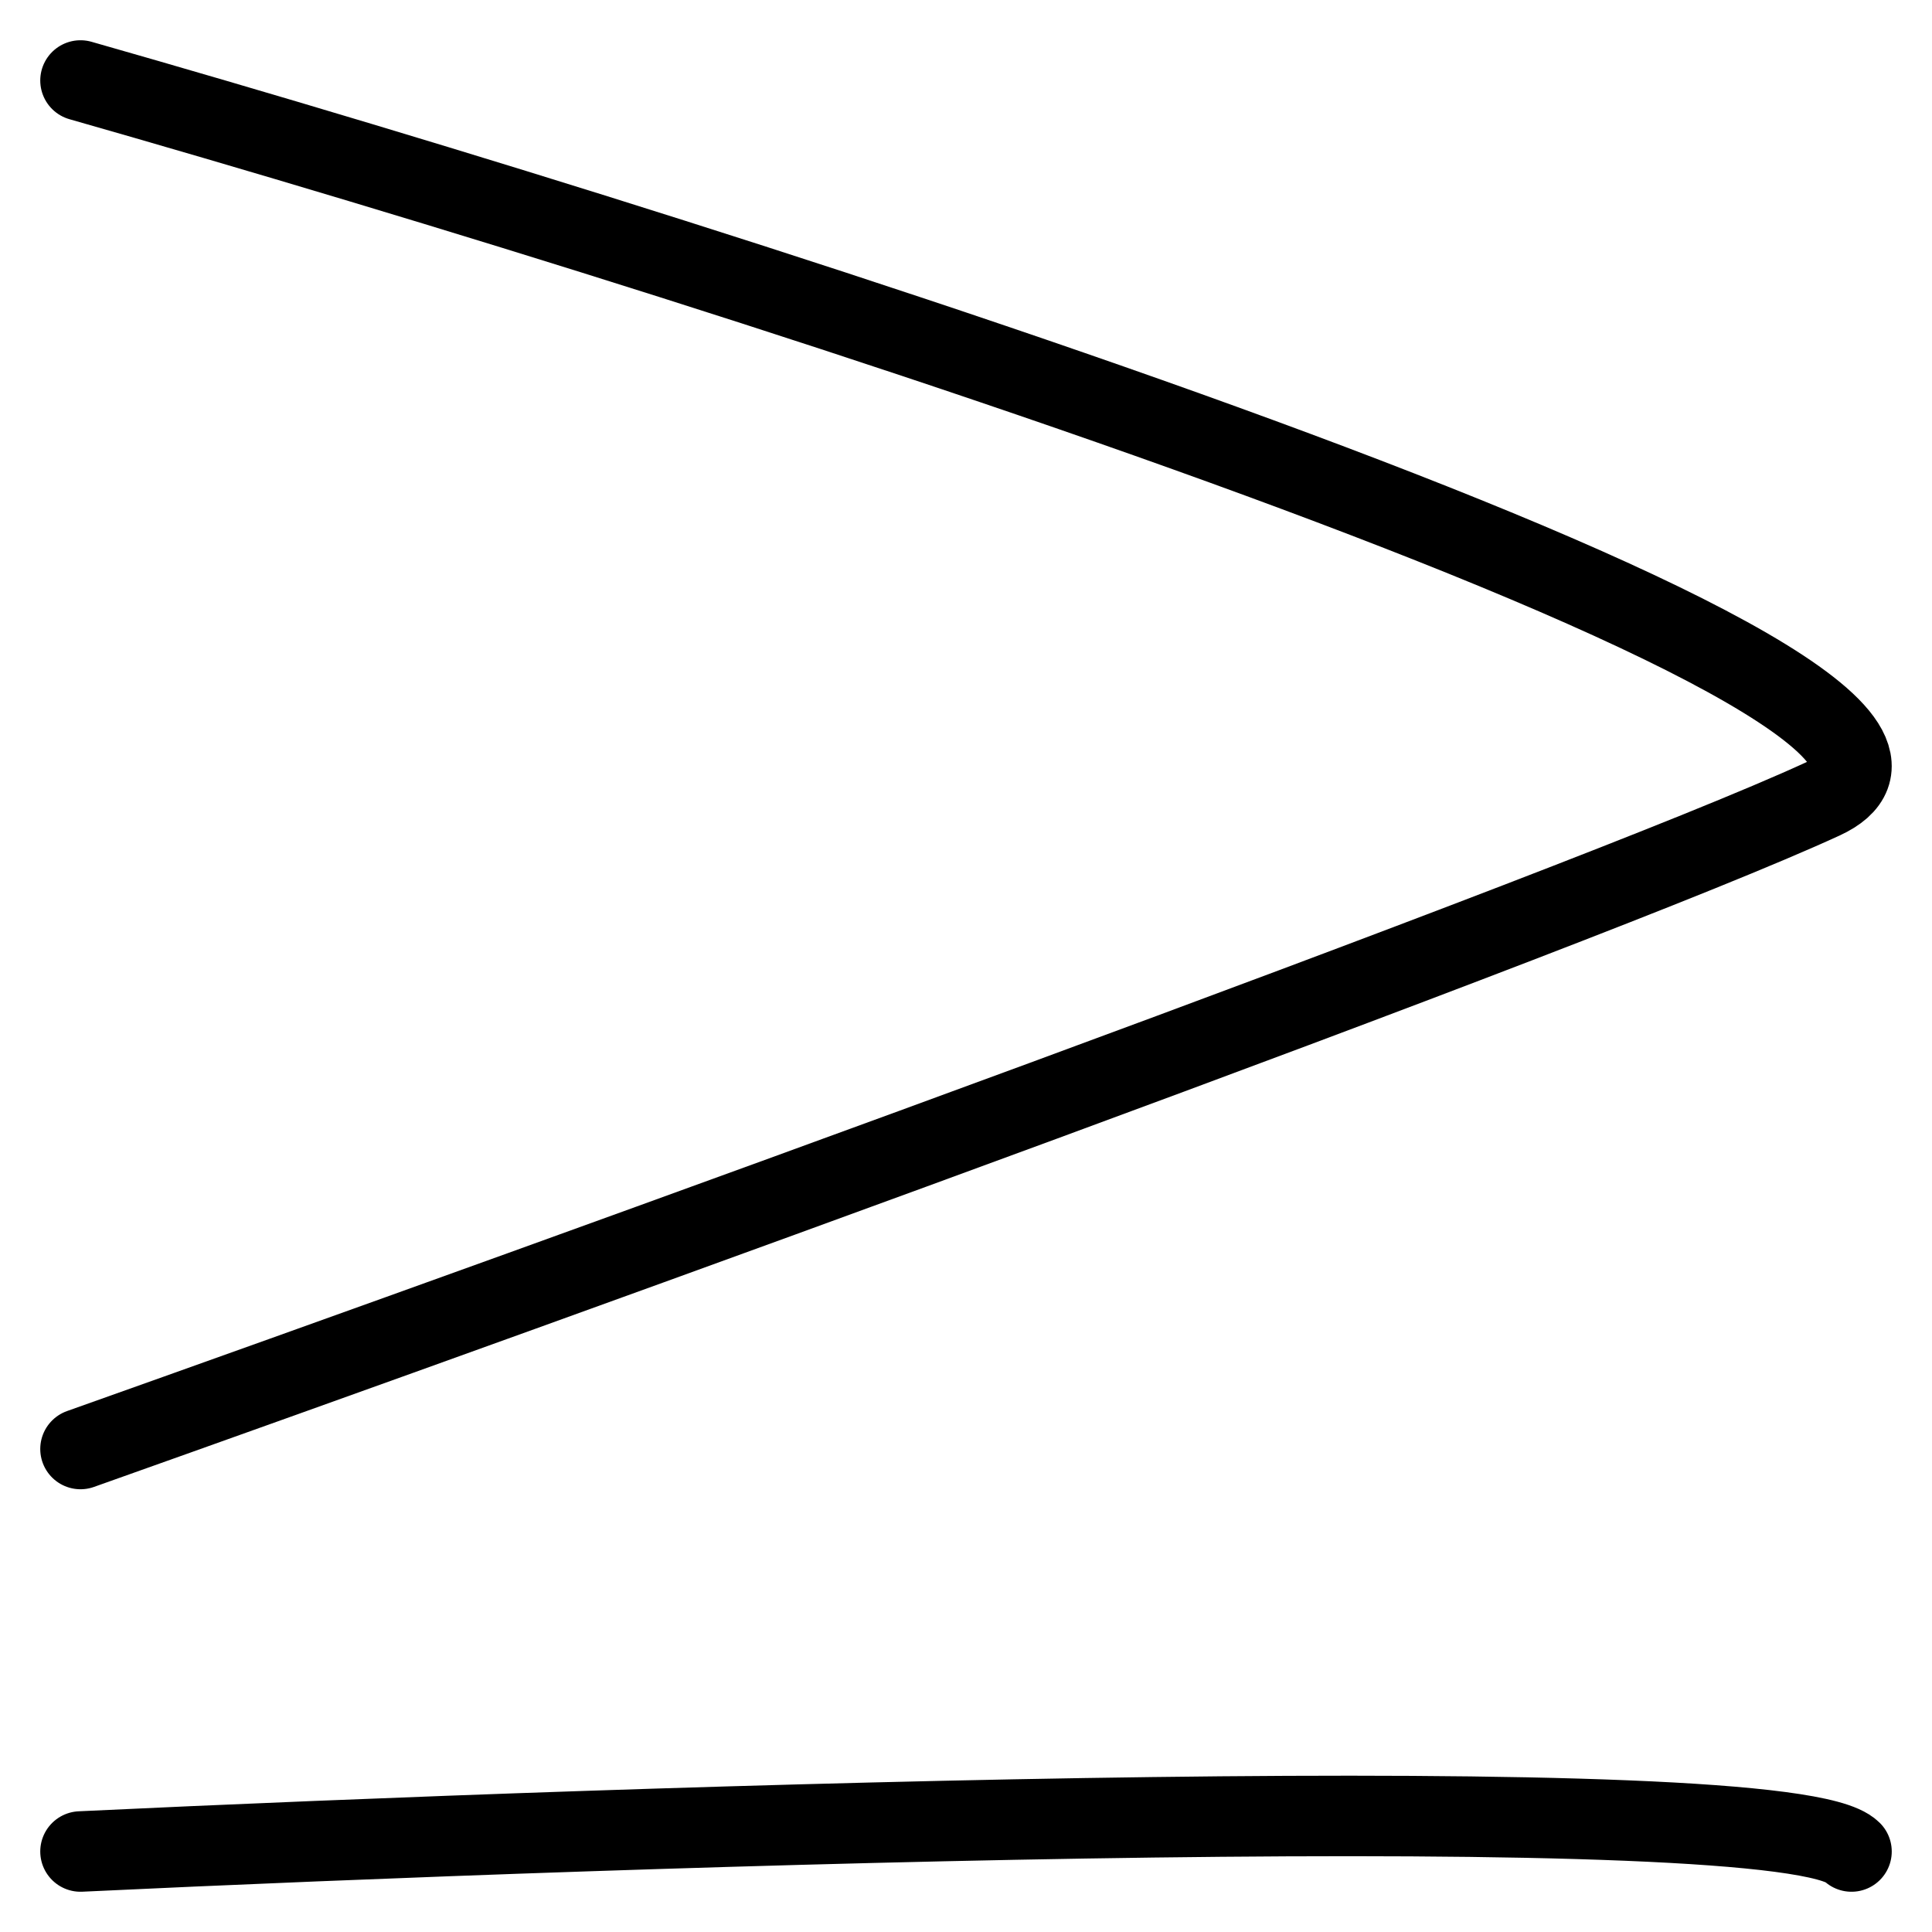
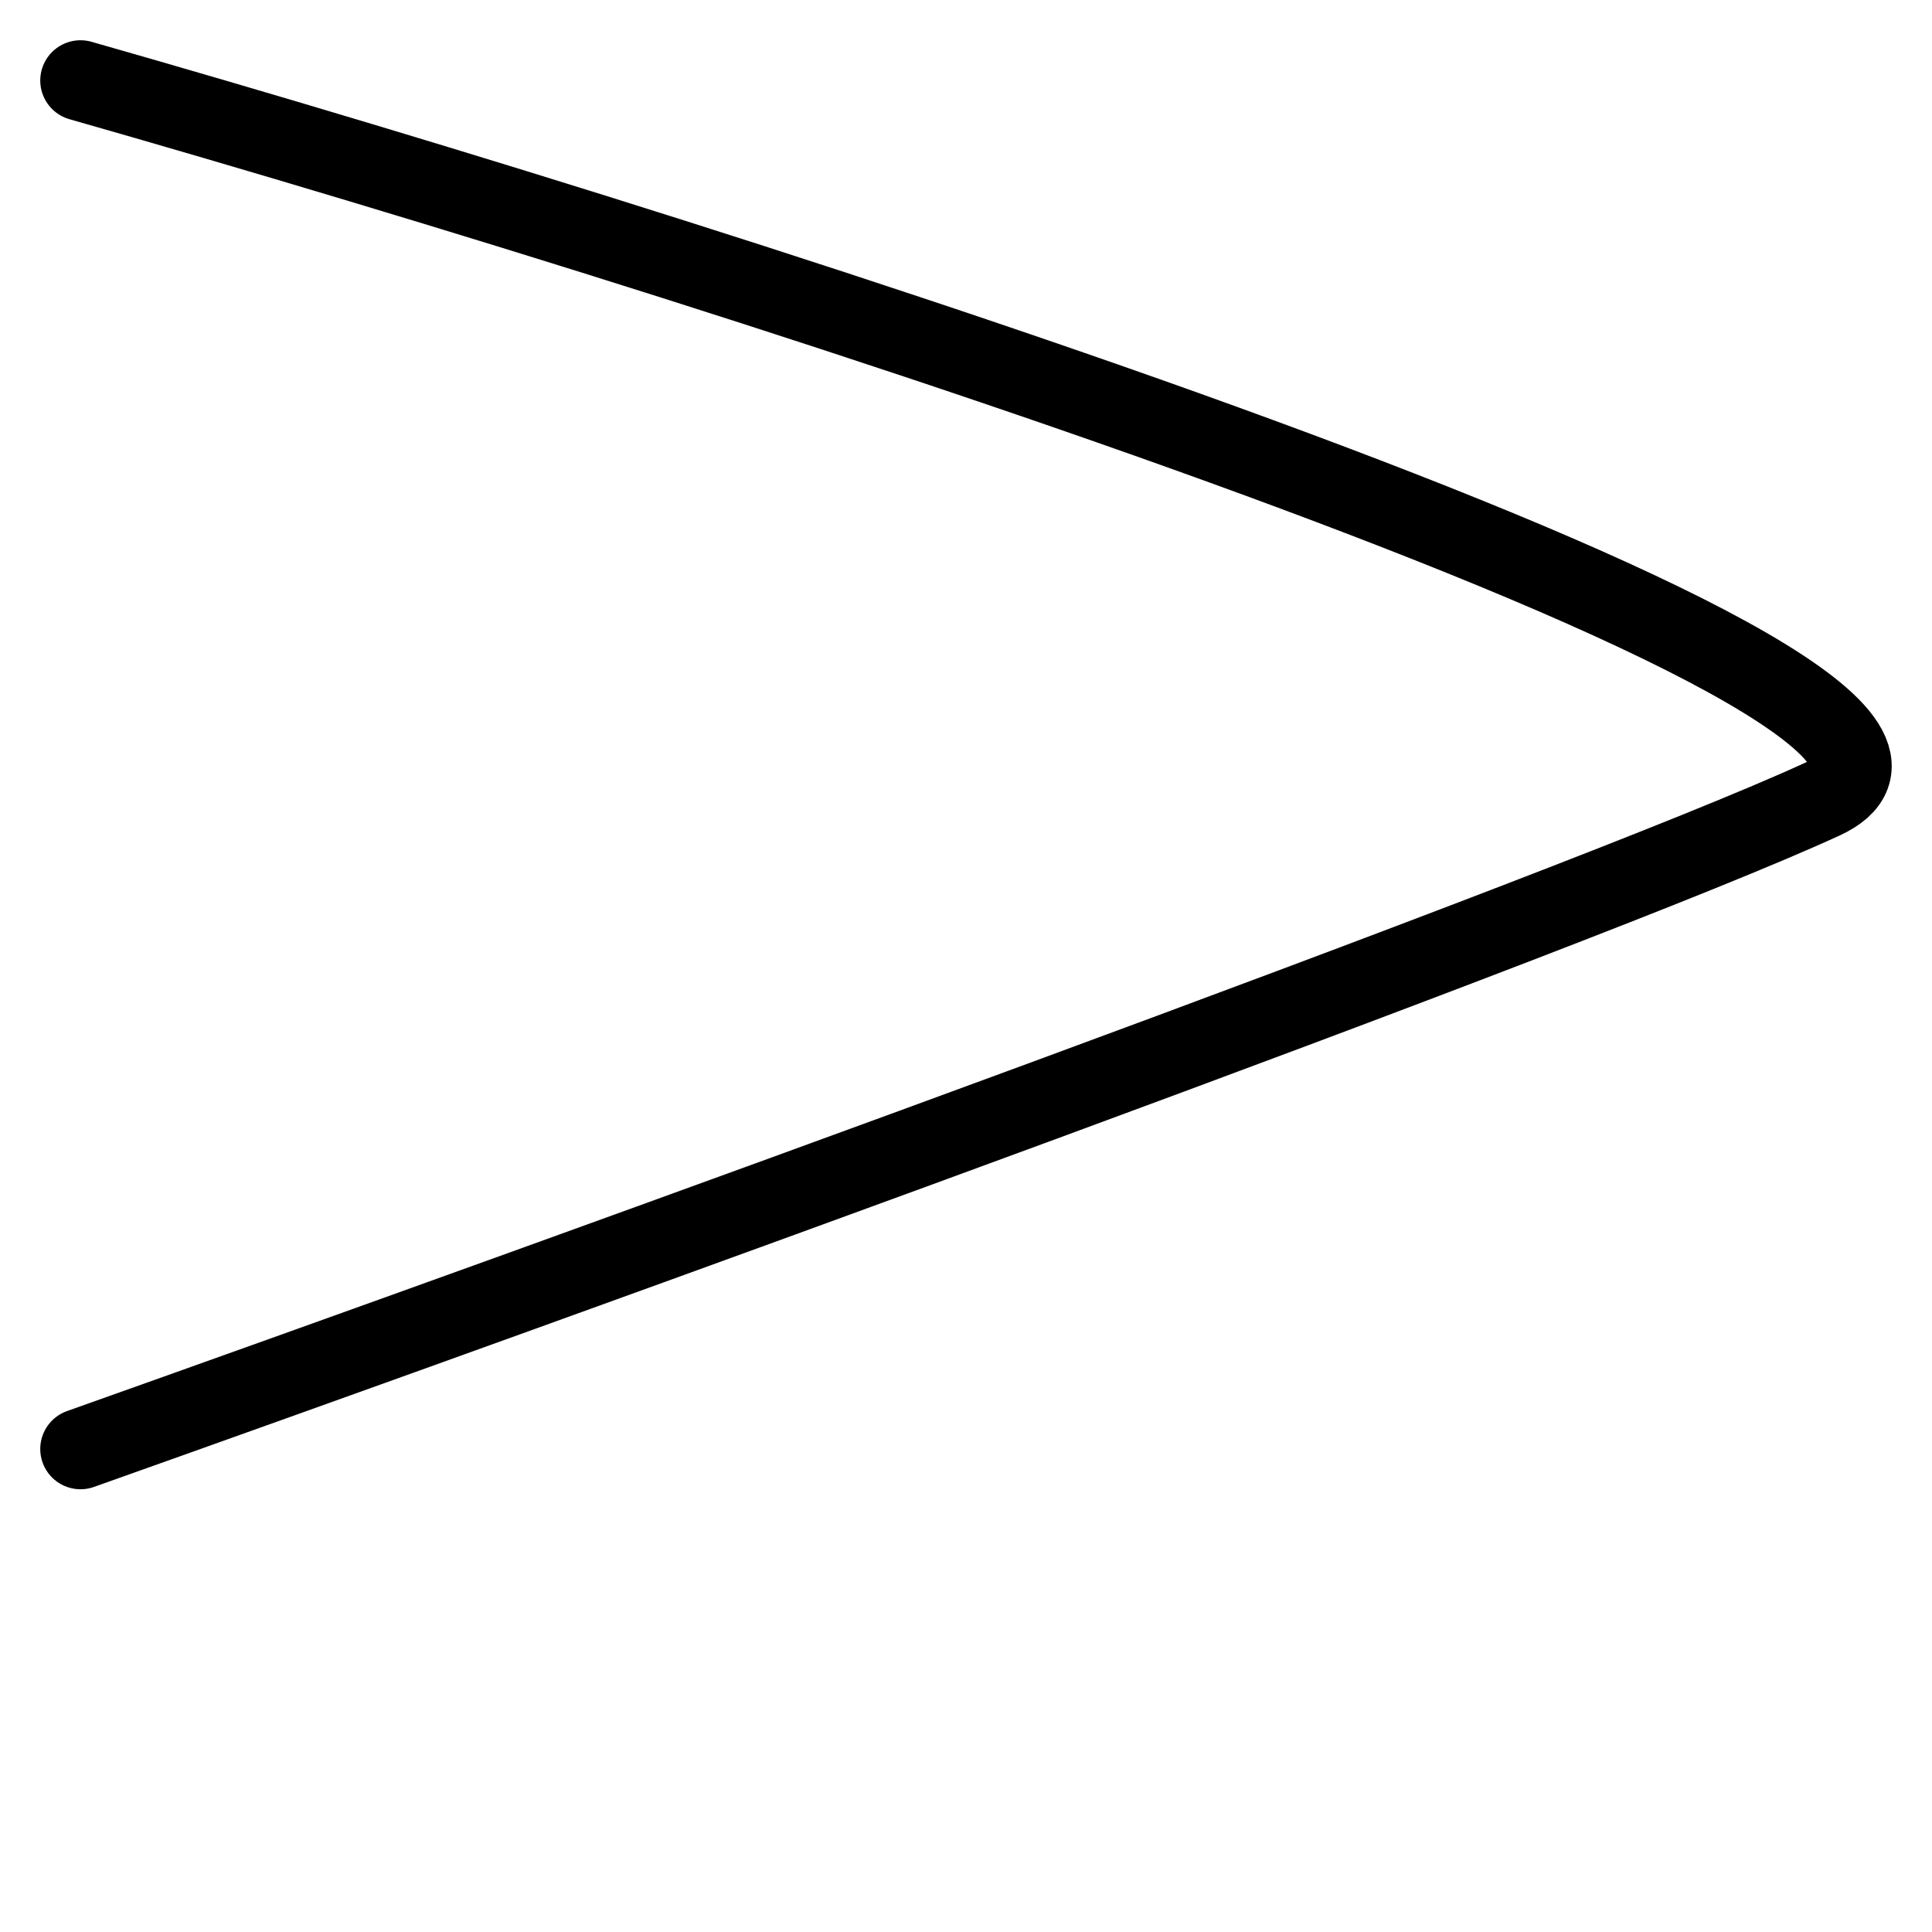
<svg xmlns="http://www.w3.org/2000/svg" width="24" height="24" viewBox="0 0 24 24" fill="none">
-   <path d="M1 1C9.446 3.408 25.6 8.565 22.643 9.925C19.687 11.285 6.983 15.875 1 18M1 23C8 22.667 22.2 22.2 23 23" stroke="black" stroke-linecap="round" />
+   <path d="M1 1C9.446 3.408 25.6 8.565 22.643 9.925C19.687 11.285 6.983 15.875 1 18M1 23" stroke="black" stroke-linecap="round" />
</svg>